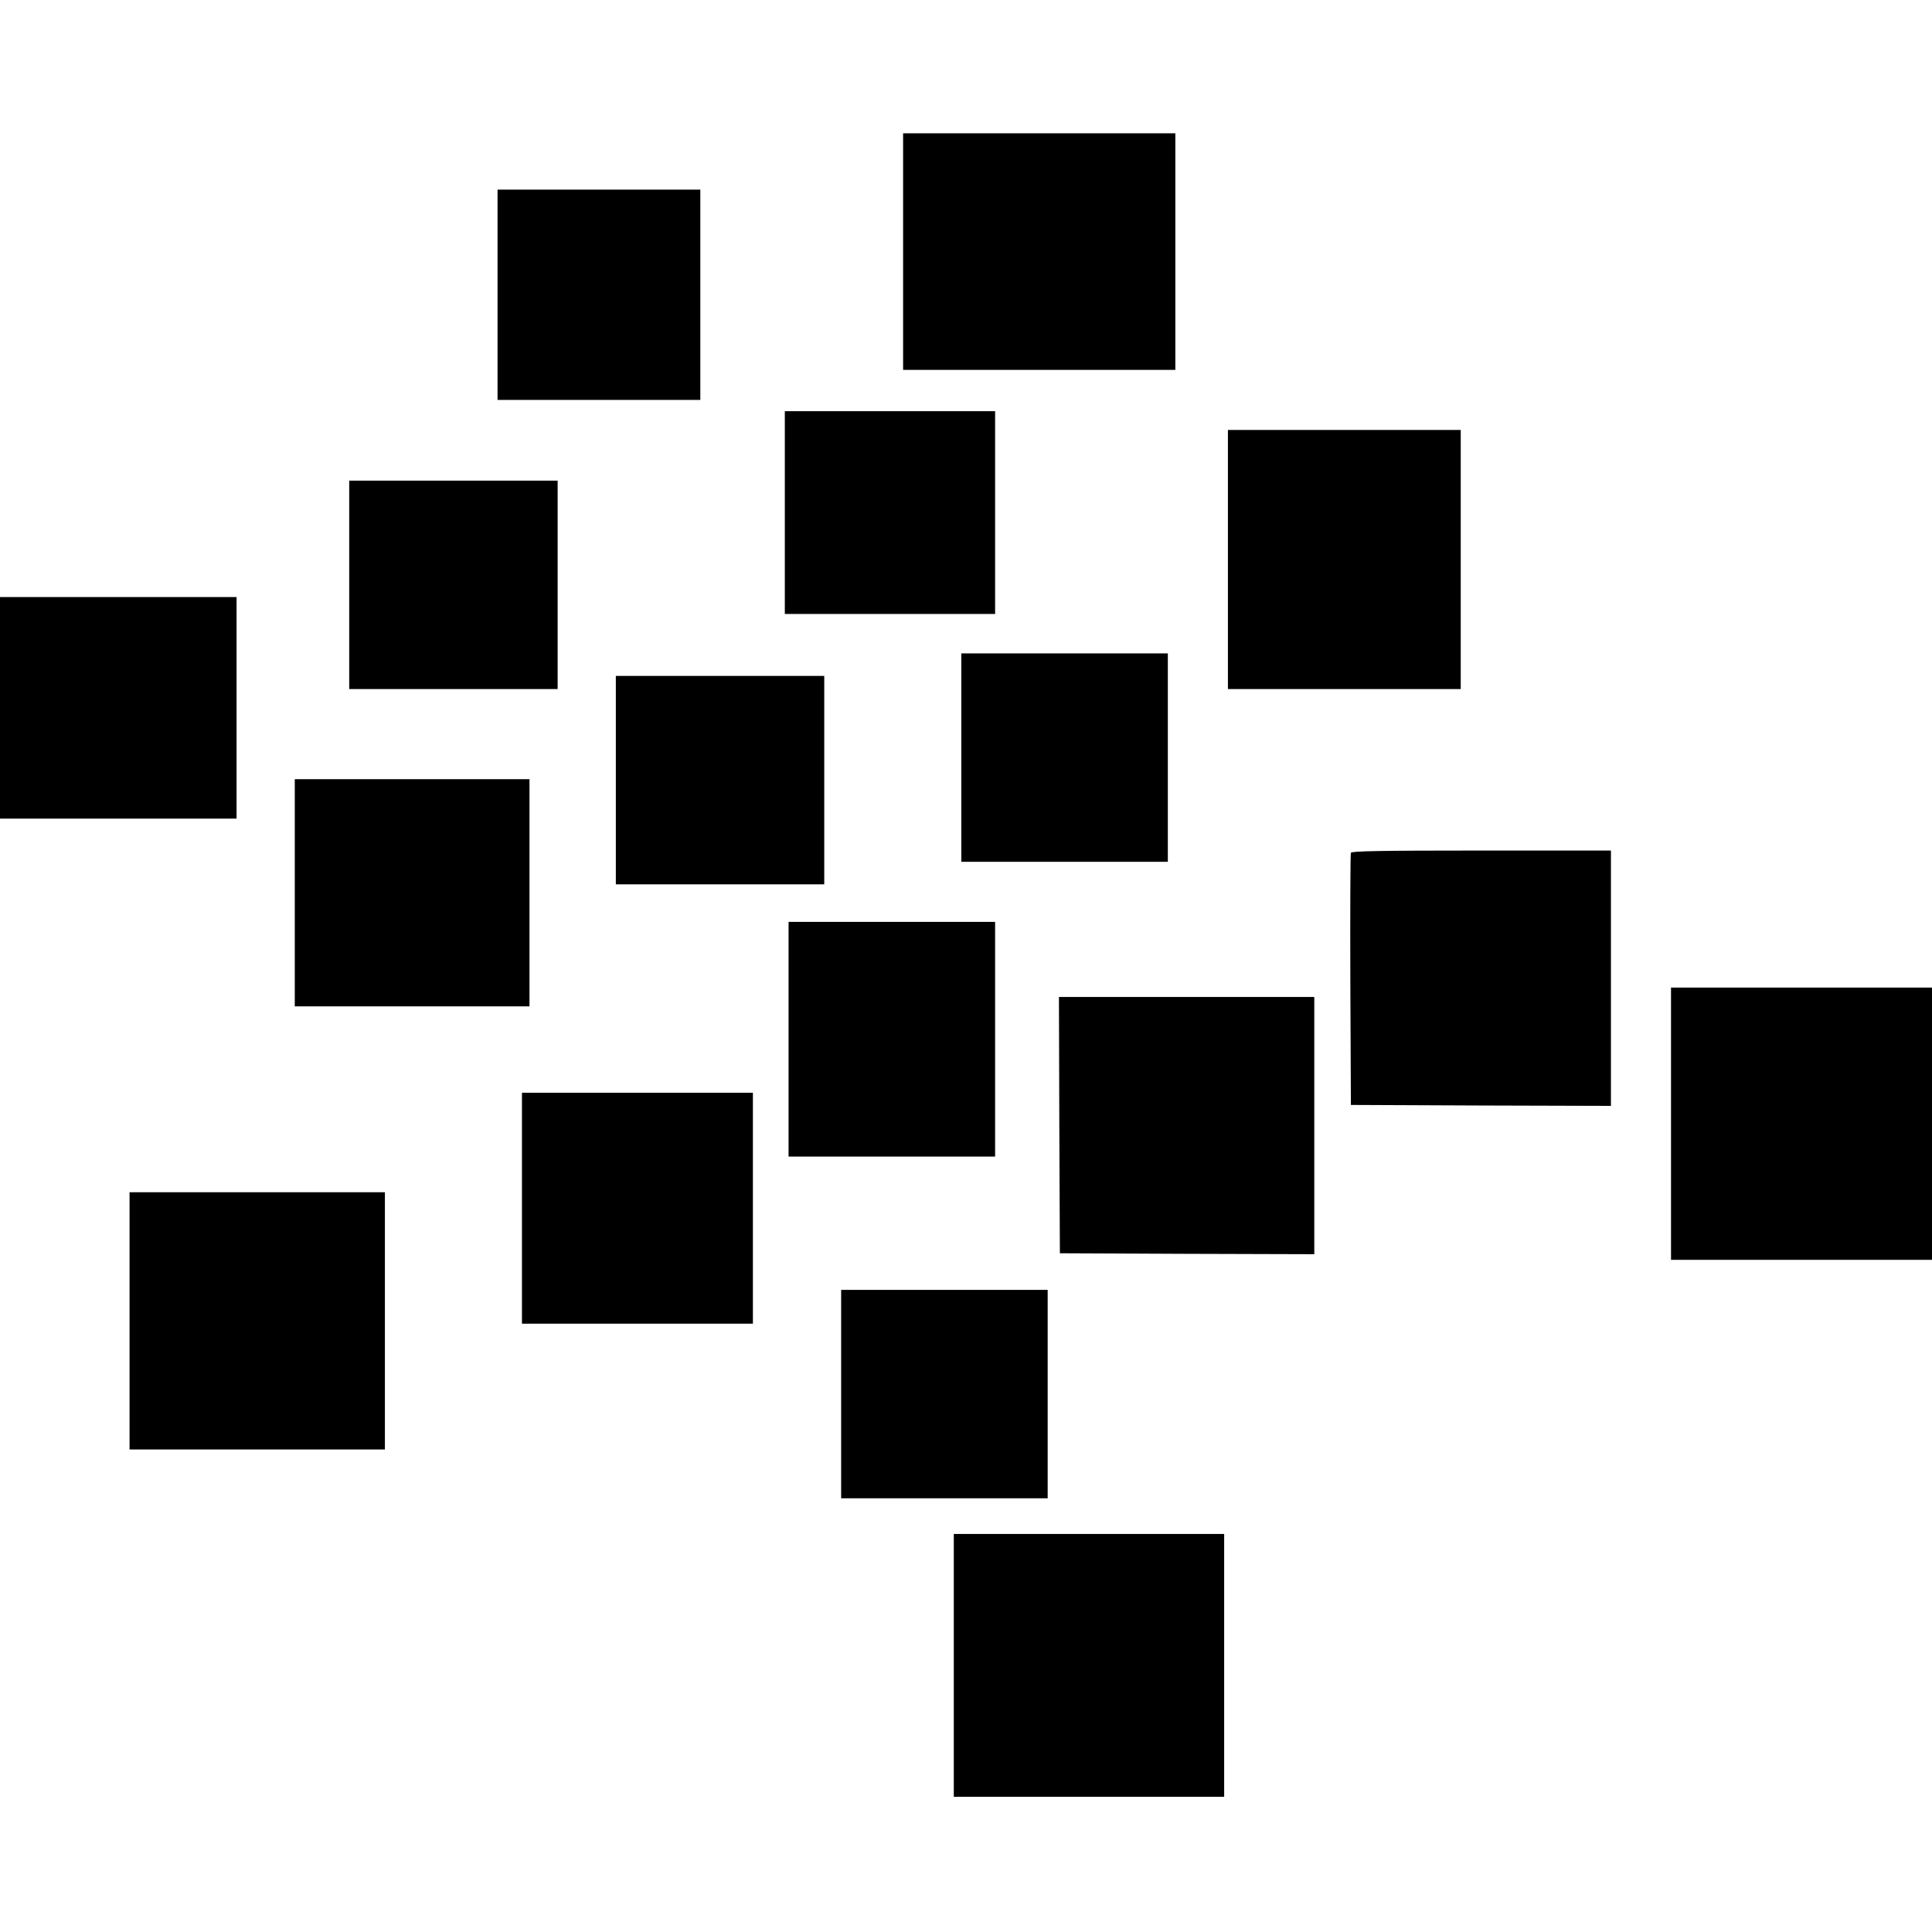
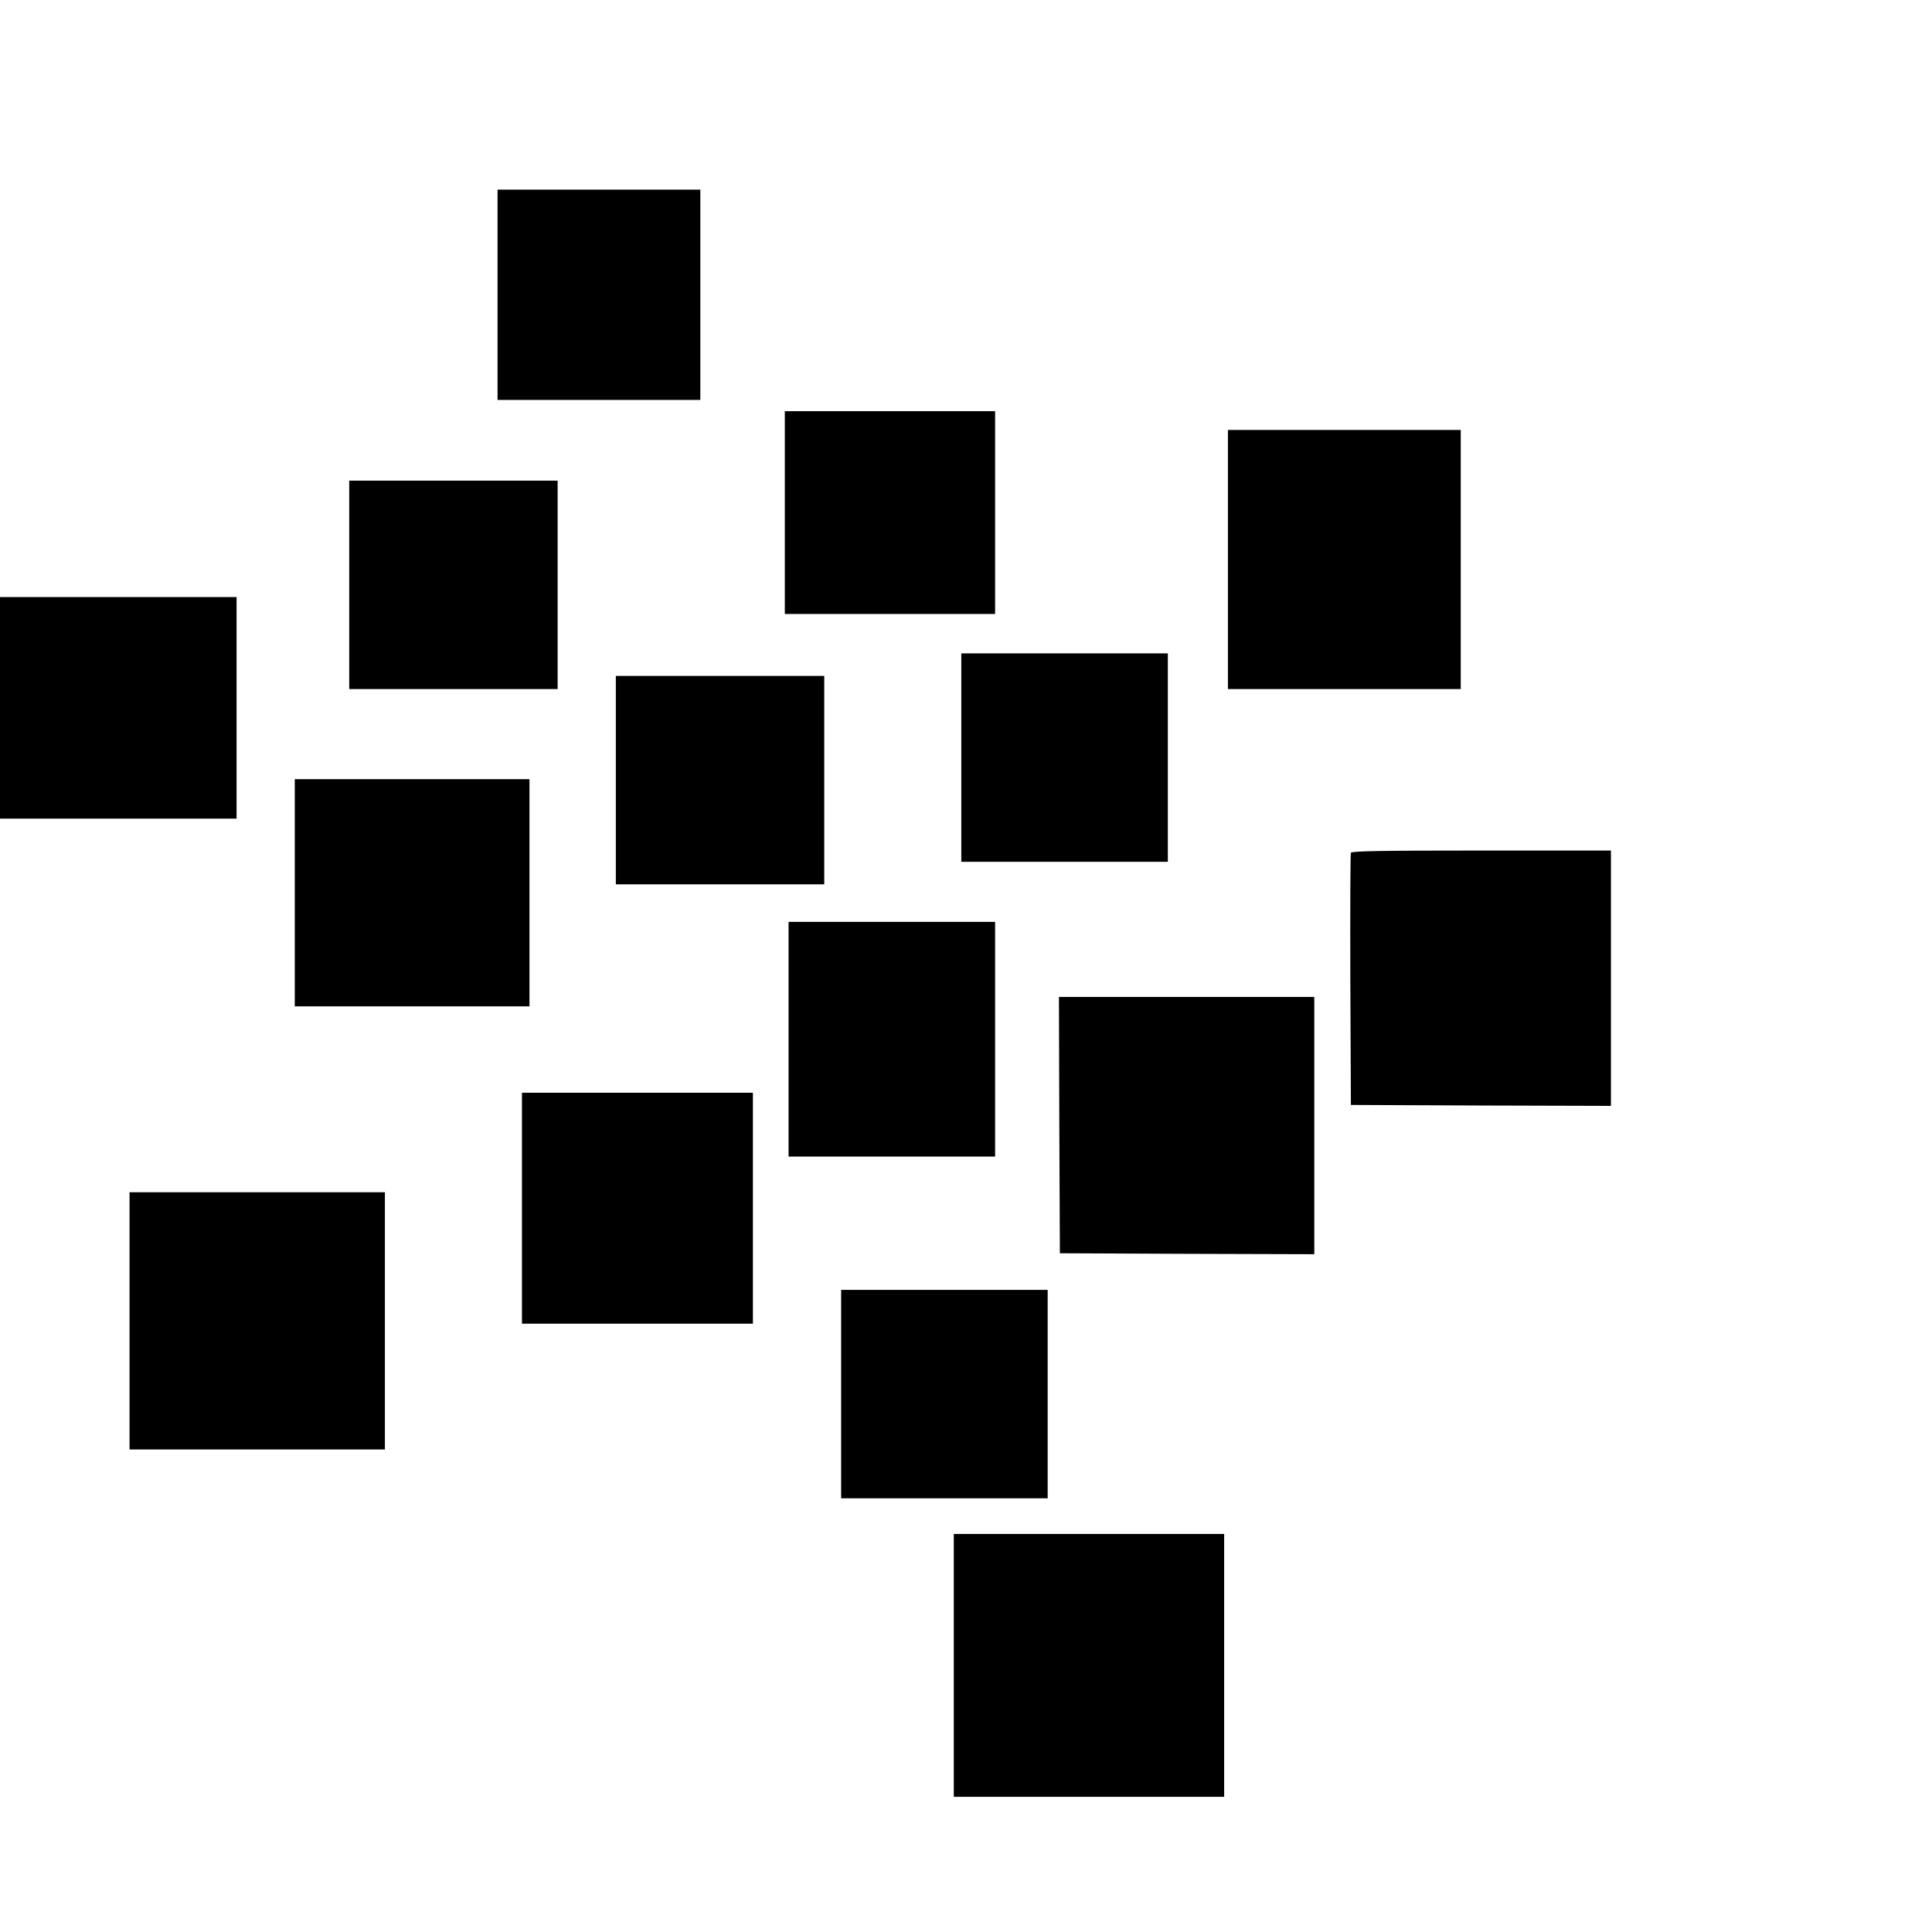
<svg xmlns="http://www.w3.org/2000/svg" version="1.0" width="1029pt" height="1029pt" viewBox="0 0 1029 1029" preserveAspectRatio="xMidYMid meet">
  <g transform="translate(0,1029) scale(0.1,-0.1)" fill="#000000" stroke="none">
-     <path d="M4810 8950 l0 -630 725 0 725 0 0 630 0 630 -725 0 -725 0 0 -630z" />
+     <path d="M4810 8950 z" />
    <path d="M2650 8720 l0 -560 540 0 540 0 0 560 0 560 -540 0 -540 0 0 -560z" />
    <path d="M4180 7560 l0 -540 560 0 560 0 0 540 0 540 -560 0 -560 0 0 -540z" />
    <path d="M6540 7310 l0 -690 620 0 620 0 0 690 0 690 -620 0 -620 0 0 -690z" />
    <path d="M1860 7175 l0 -555 555 0 555 0 0 555 0 555 -555 0 -555 0 0 -555z" />
    <path d="M0 6520 l0 -590 630 0 630 0 0 590 0 590 -630 0 -630 0 0 -590z" />
    <path d="M5120 6255 l0 -555 550 0 550 0 0 555 0 555 -550 0 -550 0 0 -555z" />
    <path d="M3280 6135 l0 -555 555 0 555 0 0 555 0 555 -555 0 -555 0 0 -555z" />
    <path d="M1570 5535 l0 -605 625 0 625 0 0 605 0 605 -625 0 -625 0 0 -605z" />
    <path d="M7195 5748 c-3 -7 -4 -312 -3 -678 l3 -665 693 -3 692 -2 0 680 0 680 -690 0 c-543 0 -692 -3 -695 -12z" />
    <path d="M4200 4755 l0 -625 550 0 550 0 0 625 0 625 -550 0 -550 0 0 -625z" />
-     <path d="M8900 4305 l0 -725 695 0 695 0 0 725 0 725 -695 0 -695 0 0 -725z" />
    <path d="M5642 4298 l3 -683 678 -3 677 -2 0 685 0 685 -680 0 -680 0 2 -682z" />
    <path d="M2780 3855 l0 -615 615 0 615 0 0 615 0 615 -615 0 -615 0 0 -615z" />
    <path d="M690 3255 l0 -685 680 0 680 0 0 685 0 685 -680 0 -680 0 0 -685z" />
    <path d="M4480 2865 l0 -555 550 0 550 0 0 555 0 555 -550 0 -550 0 0 -555z" />
    <path d="M5080 1420 l0 -700 720 0 720 0 0 700 0 700 -720 0 -720 0 0 -700z" />
  </g>
</svg>